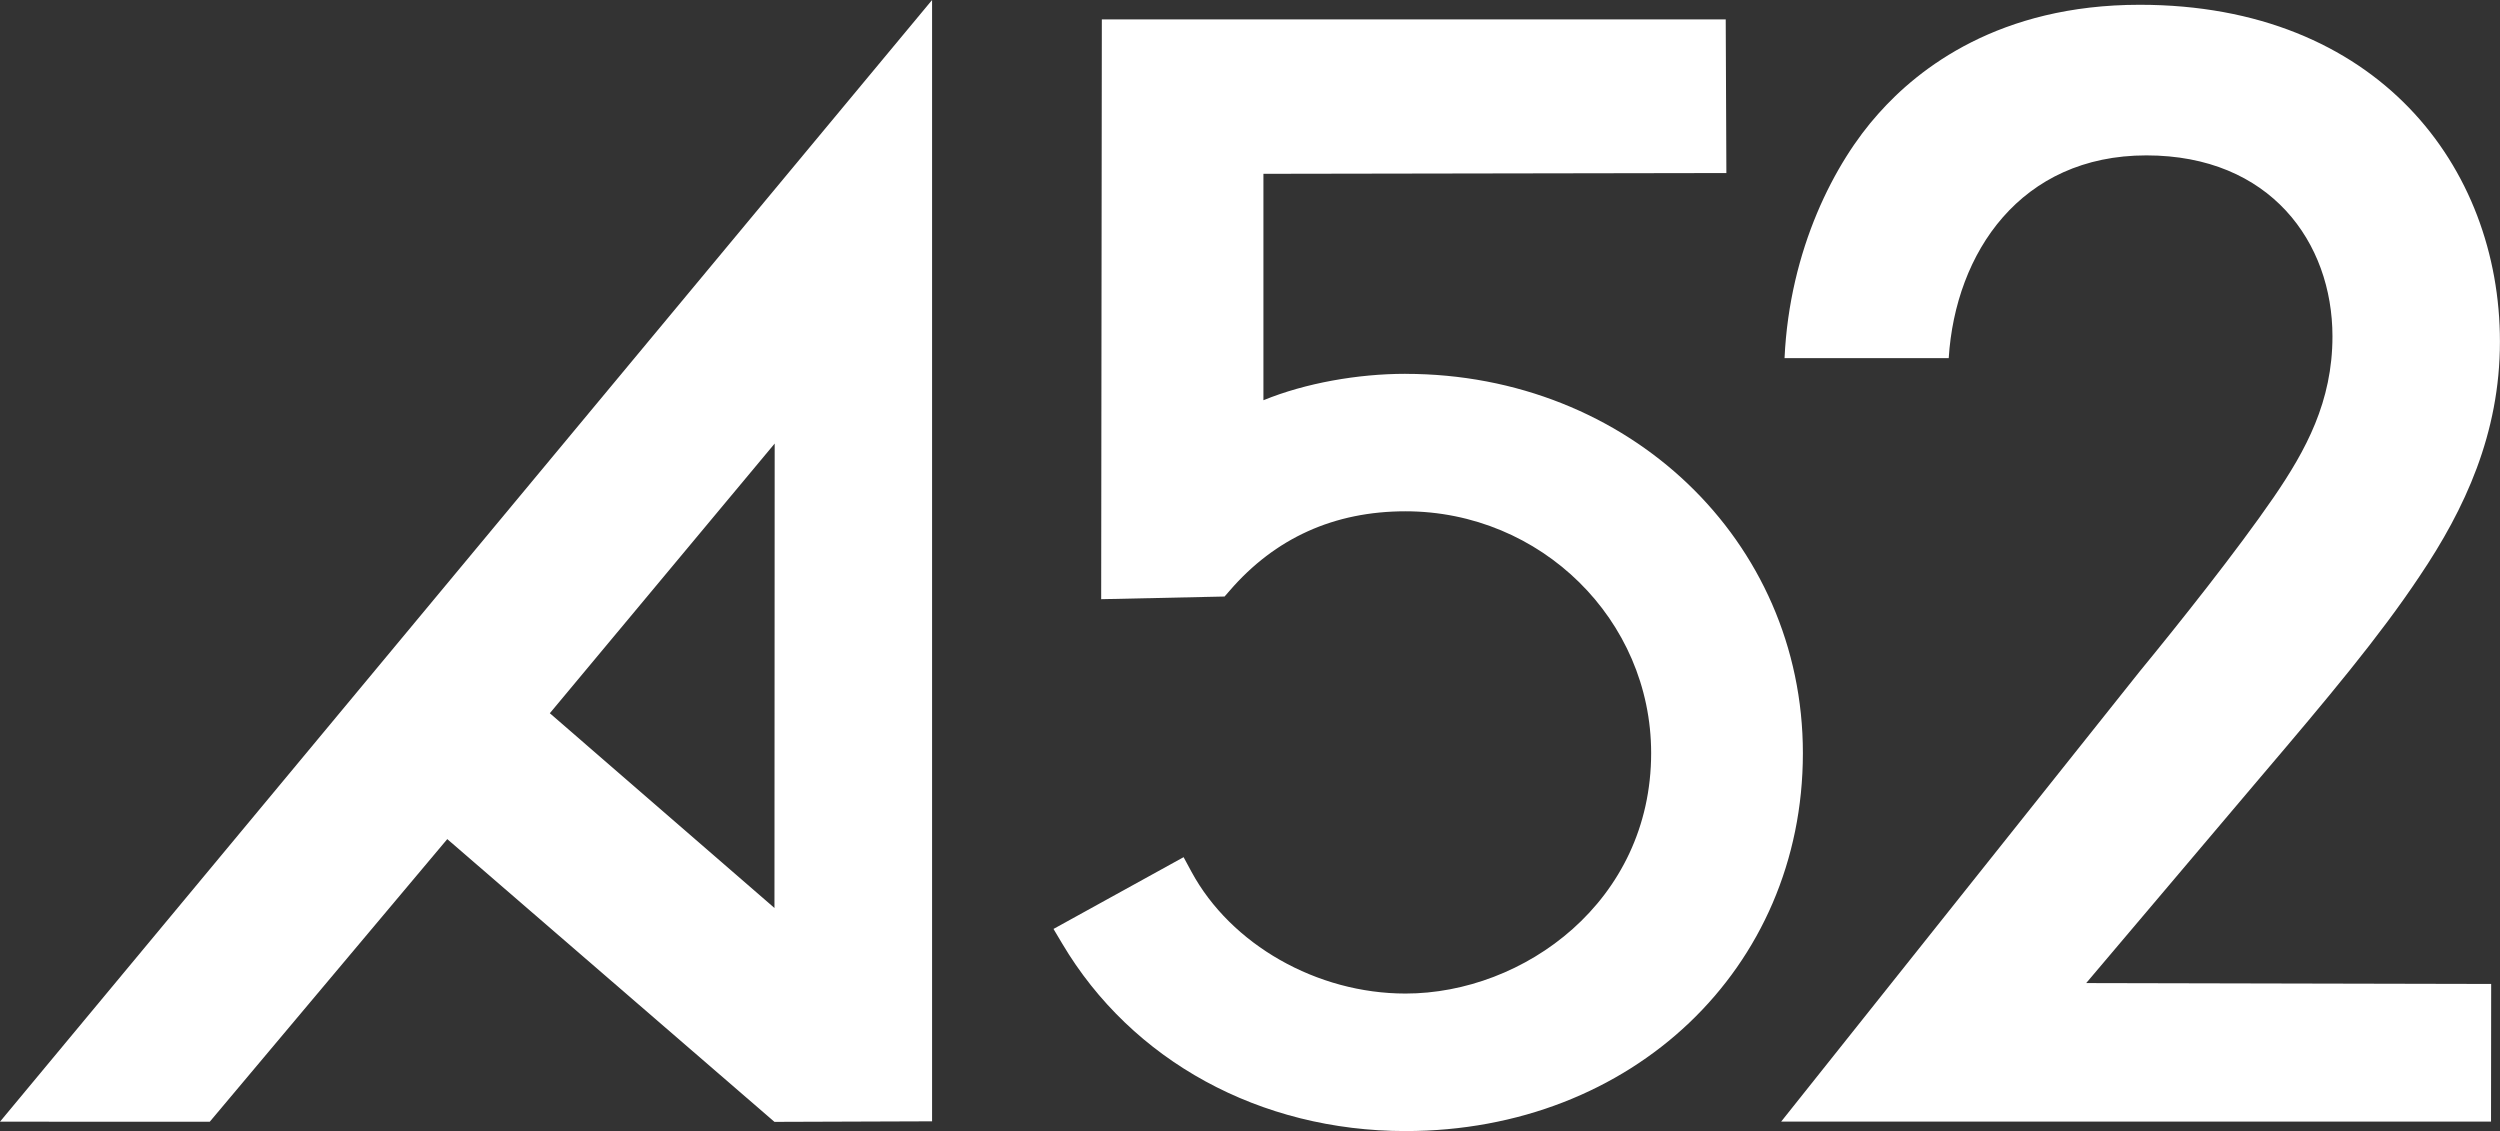
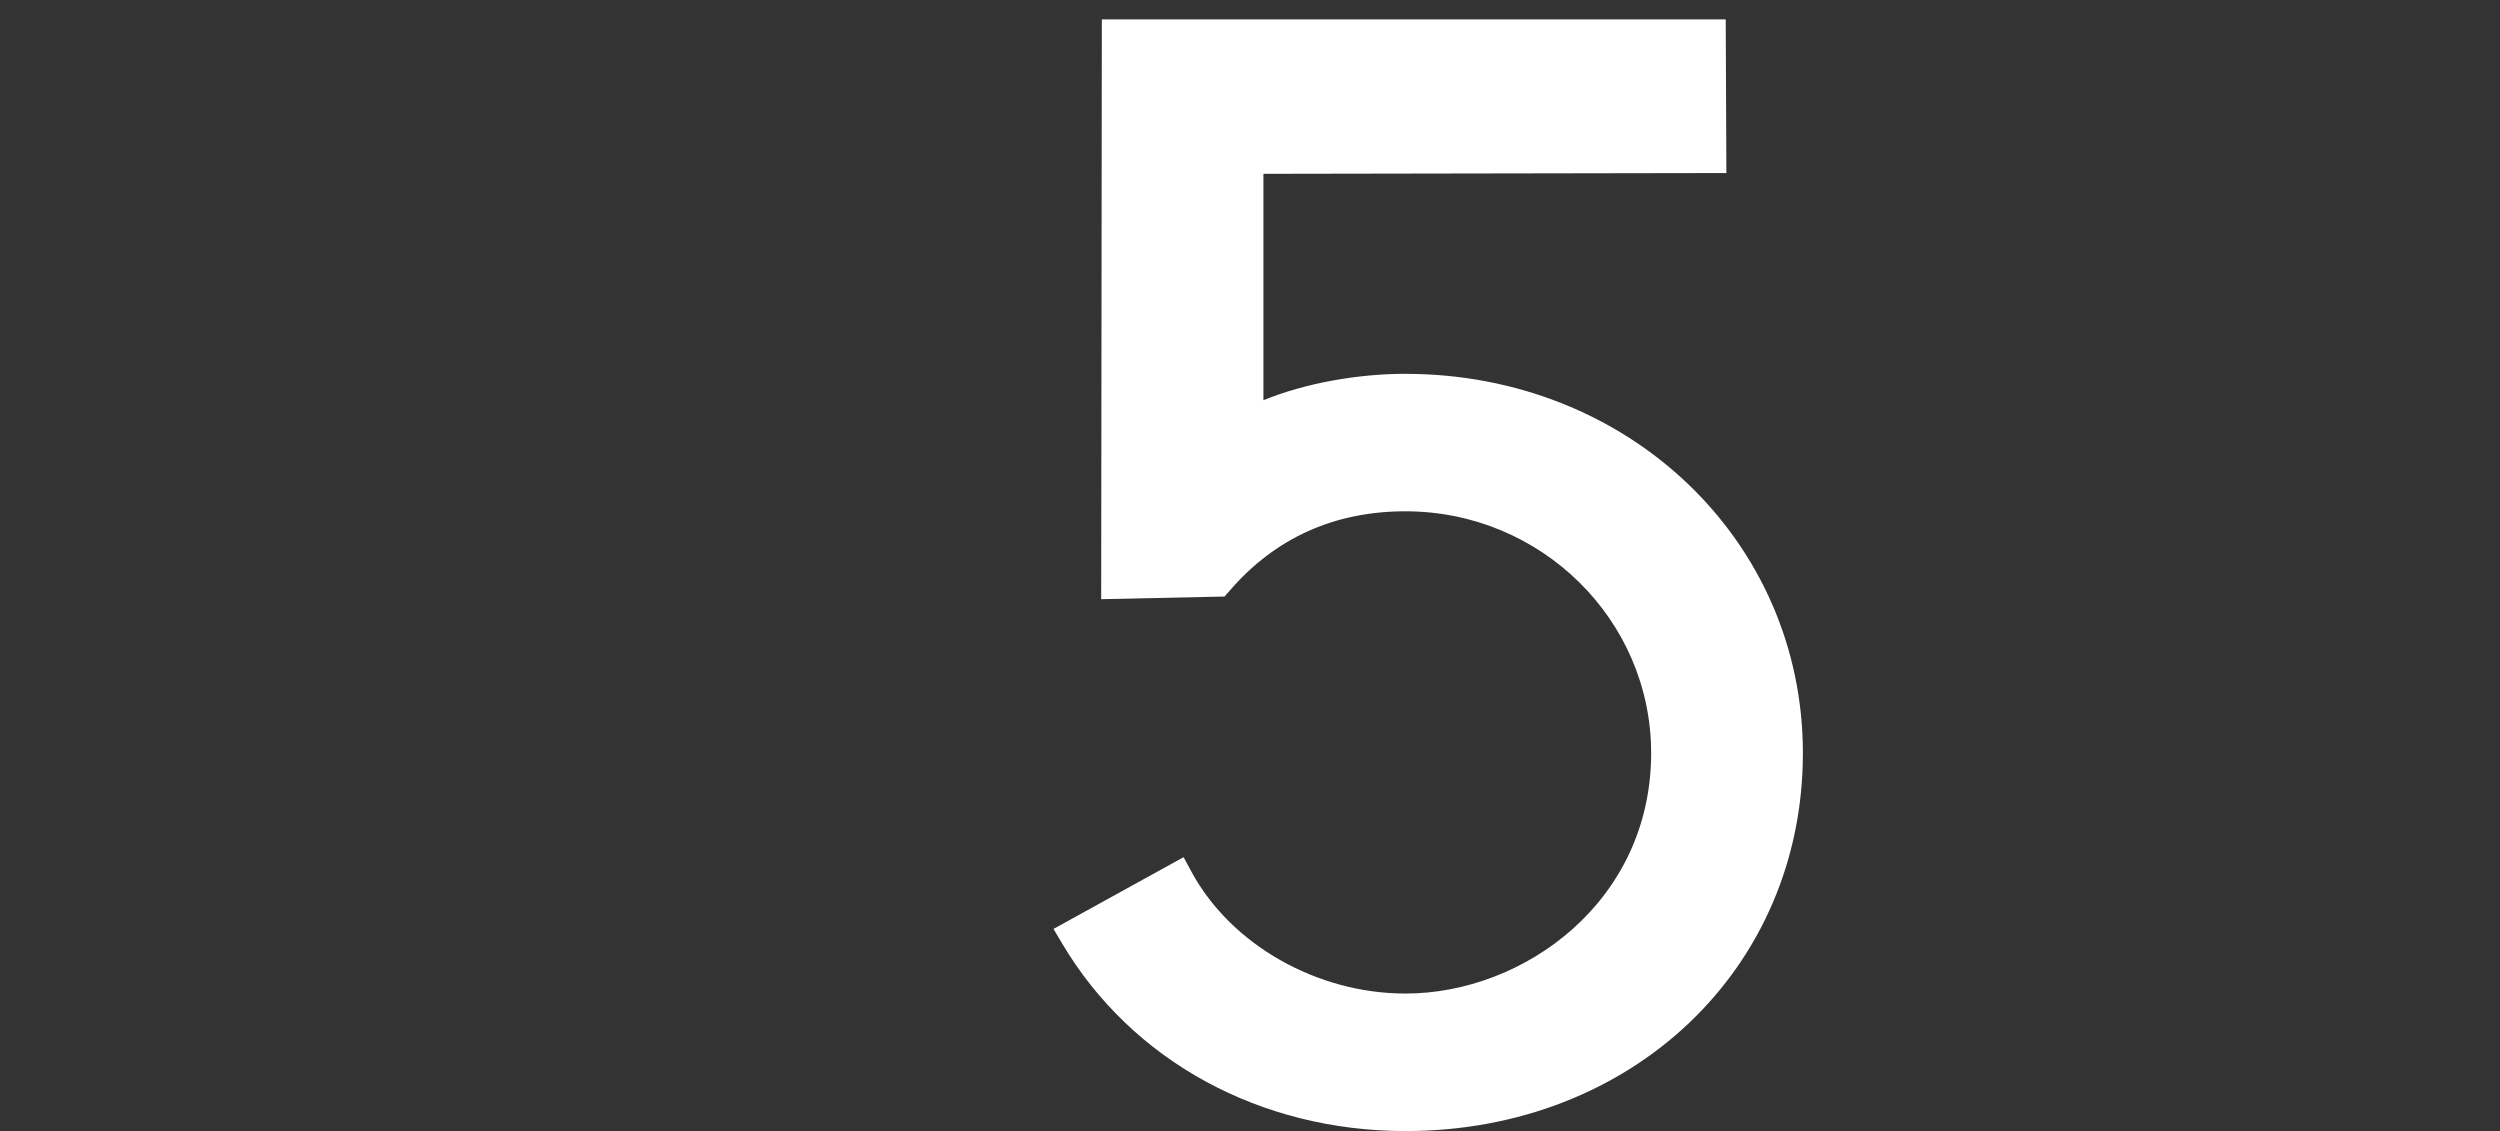
<svg xmlns="http://www.w3.org/2000/svg" id="Layer_1" data-name="Layer 1" viewBox="0 0 685.22 310">
  <rect x="0" y="0" width="685.22" height="310" fill="#333333" stroke="none" />
  <defs>
    <style>.cls-1{fill:#fff;}</style>
  </defs>
  <title>a52</title>
  <path class="cls-1" d="M385.2,102.46c-13,0-27.4,2.53-38.91,7.24,0,0,0,8.58,0-62.06l126.89-.21L473,5.31H302l-.18,158.92,33.82-.73,1.36-1.56c12.47-14.47,28.7-21.8,48.23-21.8,37.13,0,67.33,29.73,67.33,66.27,0,40.71-34.95,65.91-67.33,65.91-24.28,0-47.86-13.41-58.66-33.38l-2.16-4-35.66,19.67,2.38,4c19.08,32.19,54.26,51.4,94.1,51.4,62.09,0,108.92-44.53,108.92-103.59,0-58.29-47.85-103.95-108.92-103.95" />
-   <path class="cls-1" d="M682.76,307.41H488.2L586.49,184c10.56-12.86,26.64-33.06,36.74-47.76C632,123.41,639.3,110.1,639.3,92.19c0-25.71-17-49.6-51-49.6-34.44,0-52.35,26.64-54.18,55.57h-45c1.38-29.85,13.78-53.73,25.72-67,11-12.4,33.06-29.85,71.63-29.85,65.22,0,98.73,44.55,98.73,92.31,0,25.25-9.63,45.92-22,64.28-11,16.54-25.25,33.52-43.62,55.11L571.8,269.45l111,.24Z" />
-   <path class="cls-1" d="M150.7,195.49l61.57,53.38.06-127.3Zm61.57,112-89.68-77.5-65.1,77.47L0,307.44,255.47,0V307.34Z" />
</svg>